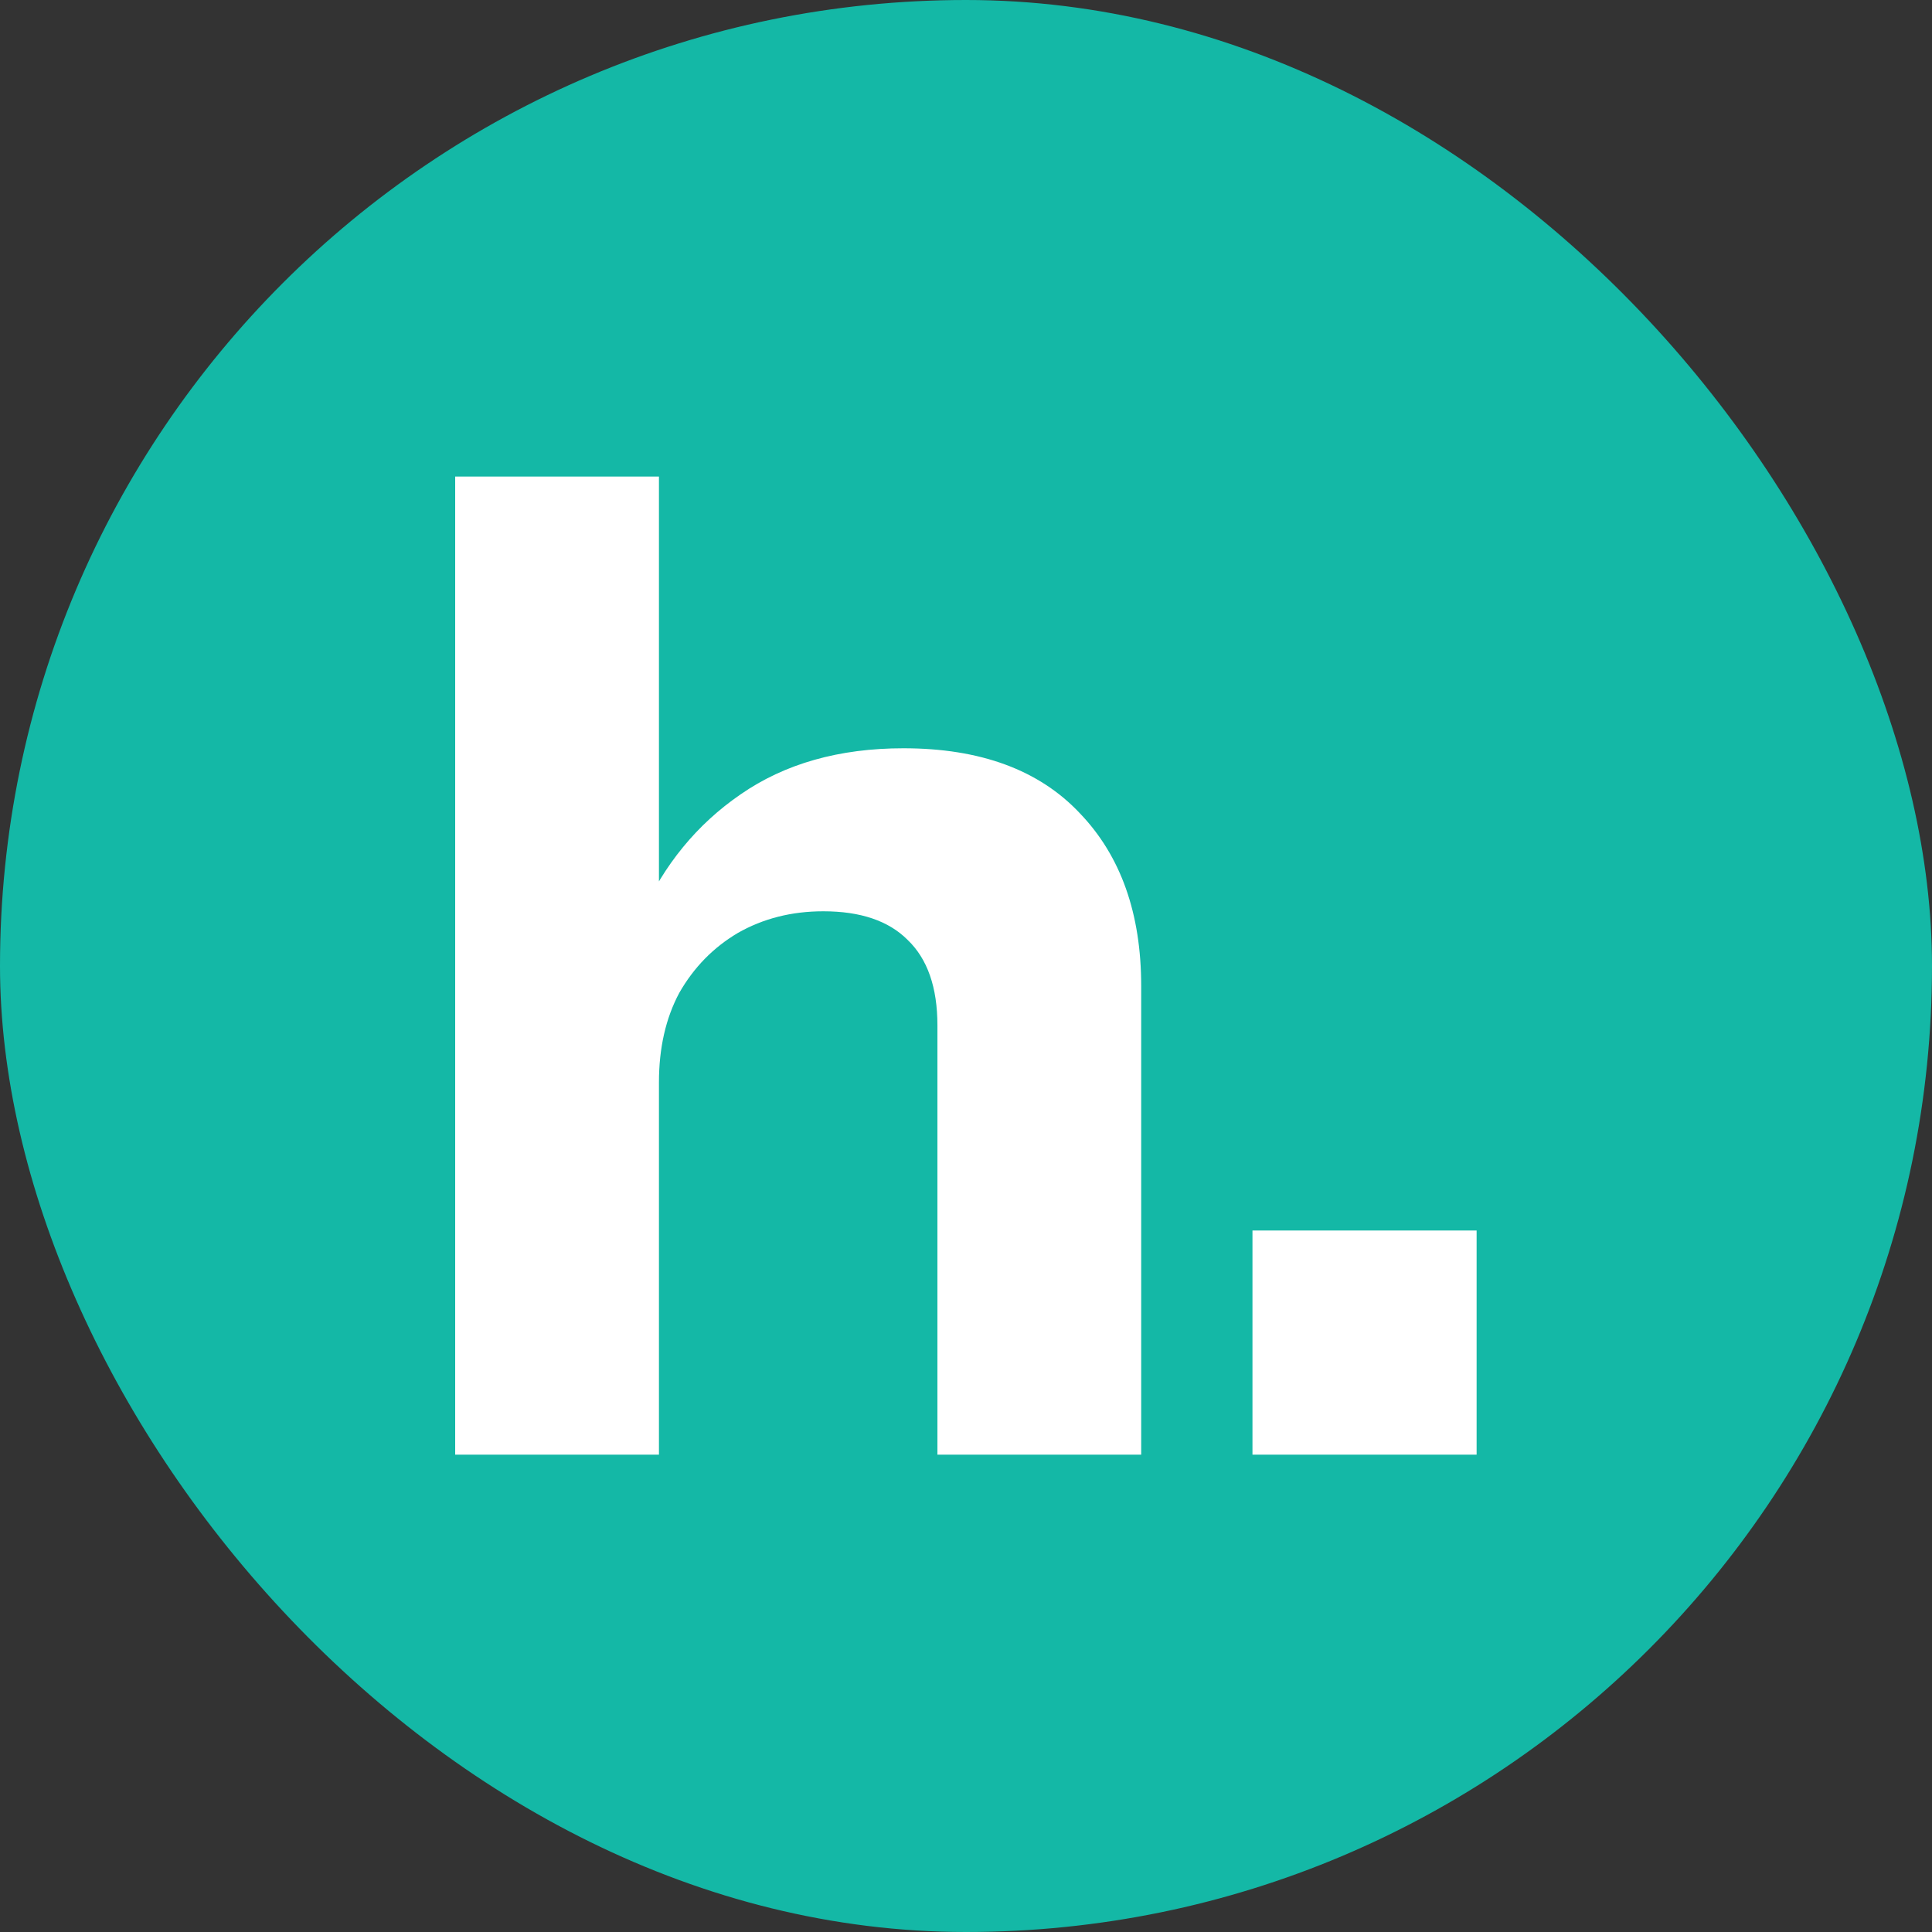
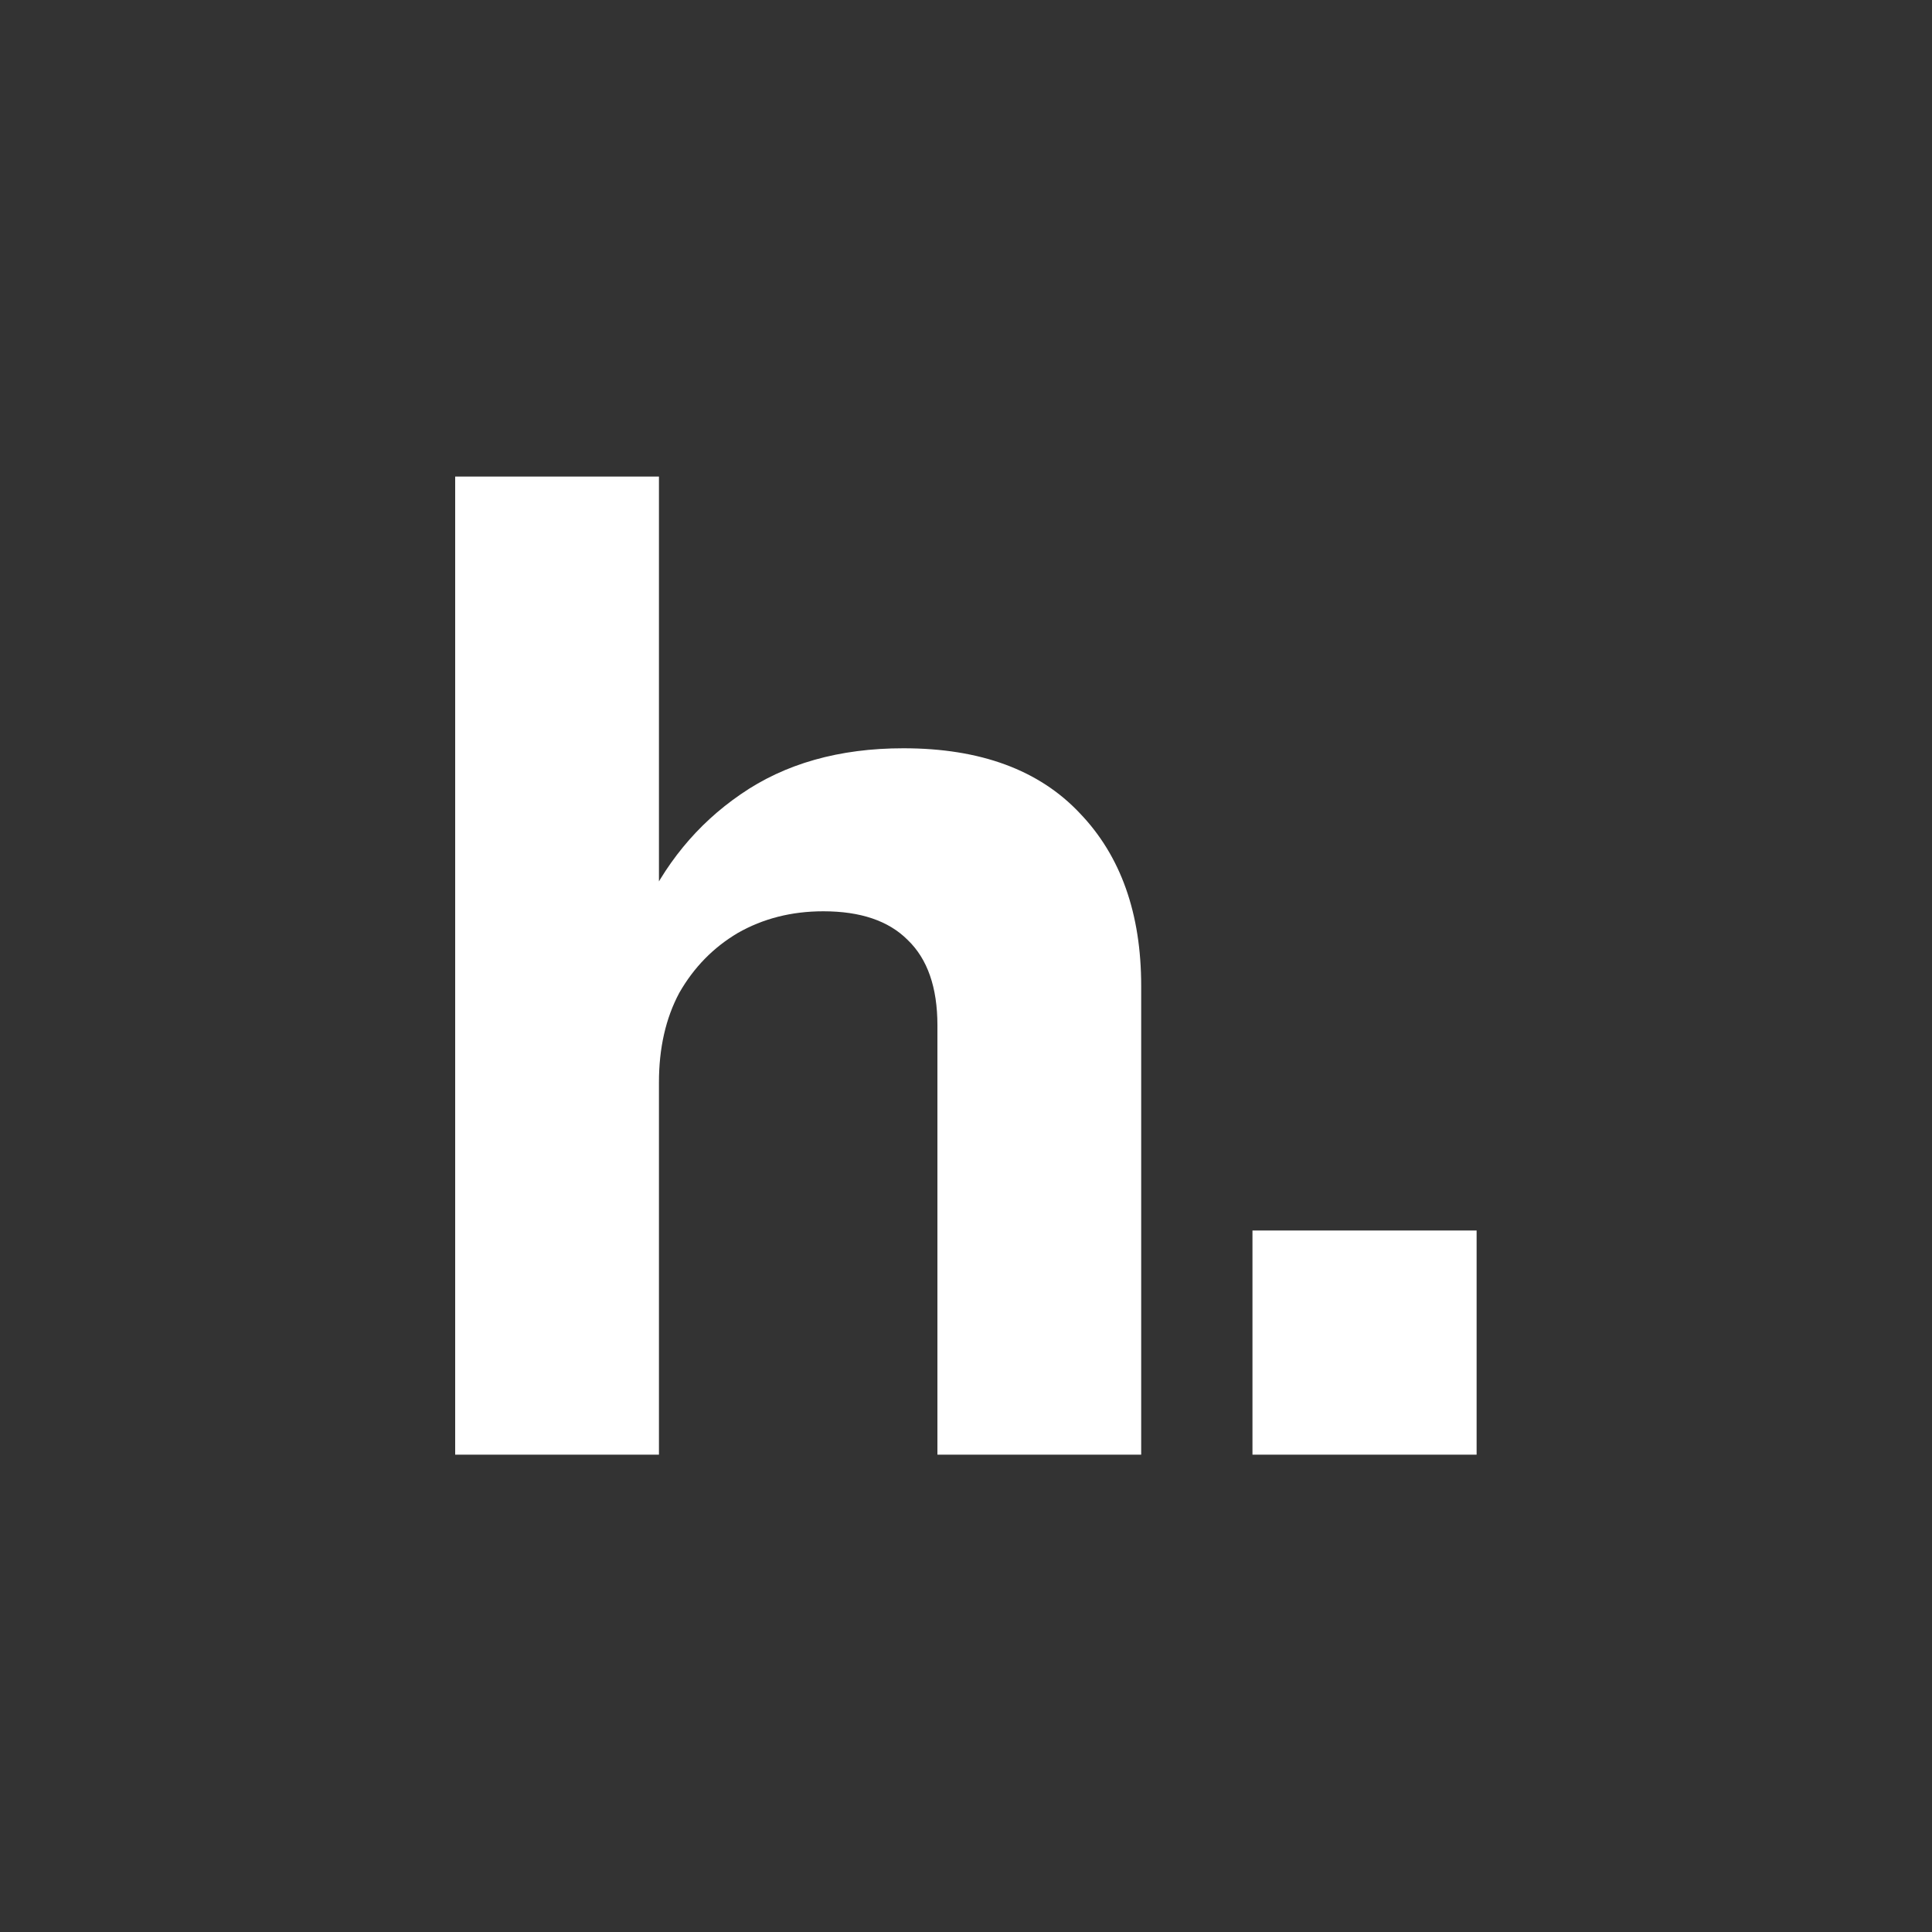
<svg xmlns="http://www.w3.org/2000/svg" width="1024" height="1024" viewBox="0 0 1024 1024" fill="none">
  <rect x="0" y="0" width="1024" height="1024" fill="#333333" stroke="none" />
-   <rect width="1024" height="1024" rx="512" fill="#14B8A6" />
  <path d="M241.255 771V252.6H349.255V771H241.255ZM496.855 771V543.48C496.855 523.32 491.575 508.2 481.015 498.12C470.935 488.04 456.055 483 436.375 483C419.575 483 404.455 486.84 391.015 494.52C378.055 502.2 367.735 512.76 360.055 526.2C352.855 539.64 349.255 555.48 349.255 573.72L339.895 485.16C351.895 458.28 369.415 436.92 392.455 421.08C415.975 404.76 444.775 396.6 478.855 396.6C519.655 396.6 550.855 408.12 572.455 431.16C594.055 453.72 604.855 484.2 604.855 522.6V771H496.855ZM663.833 771V652.2H782.633V771H663.833Z" fill="white" />
</svg>